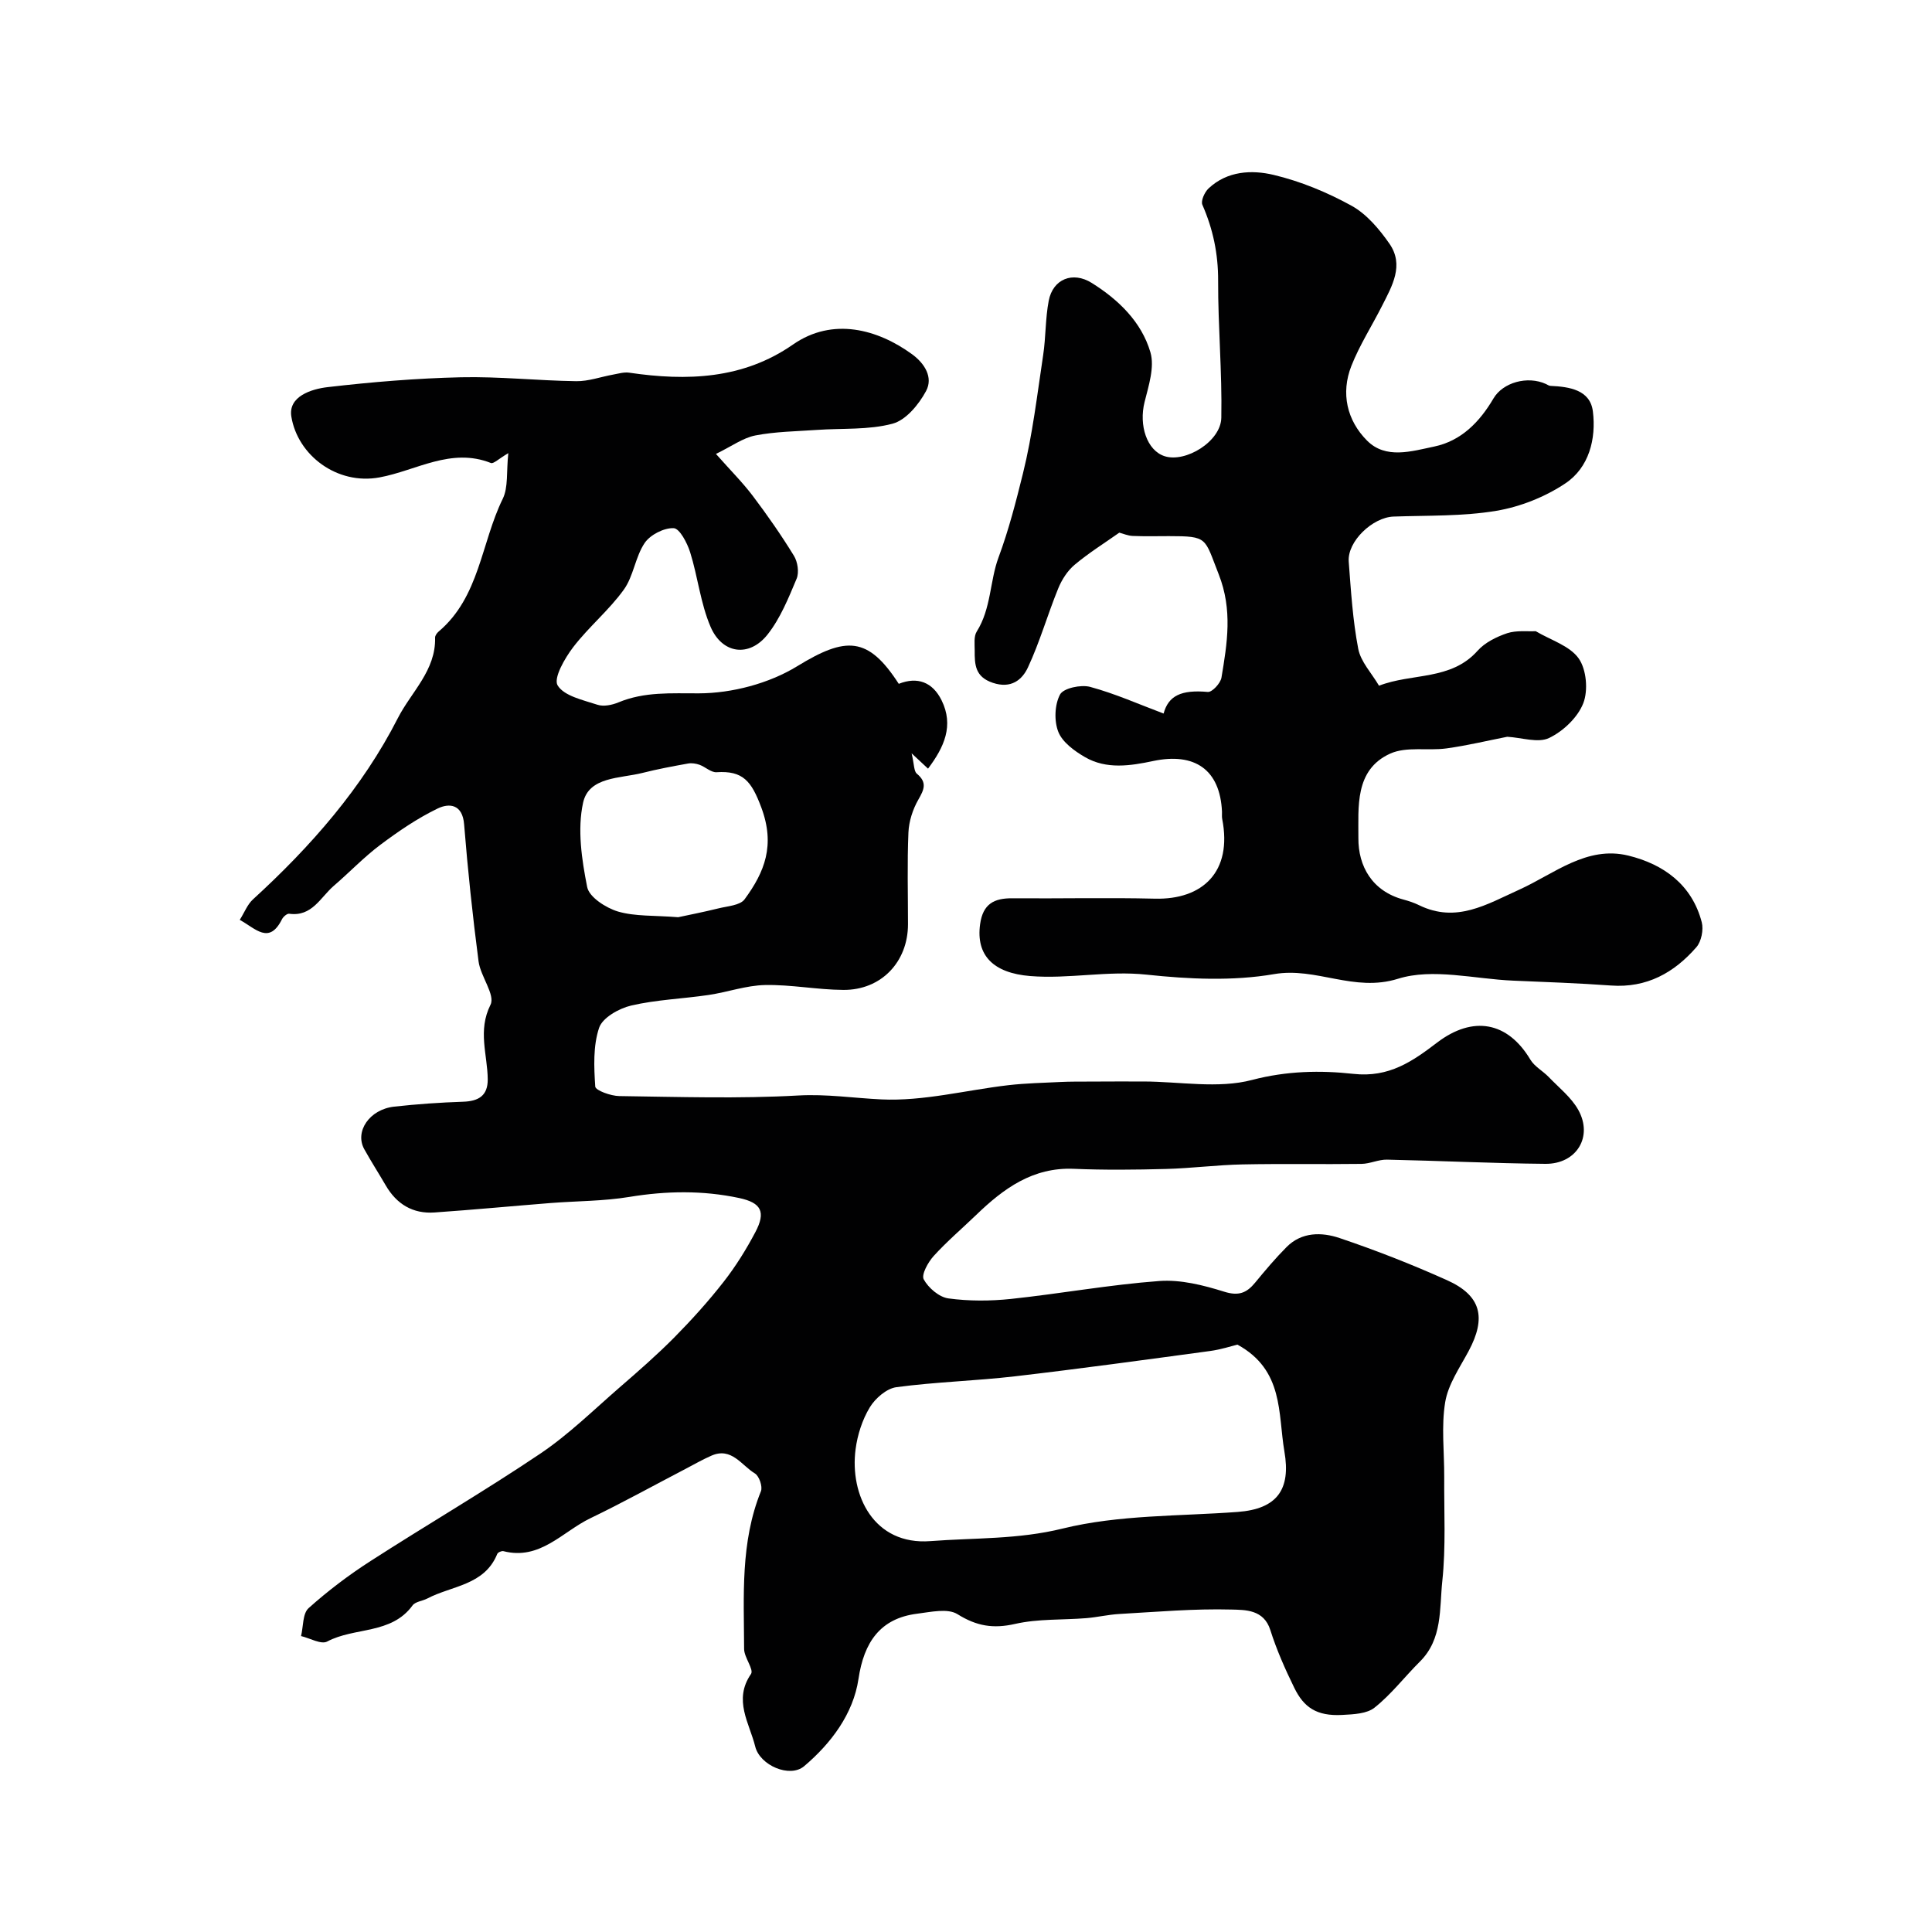
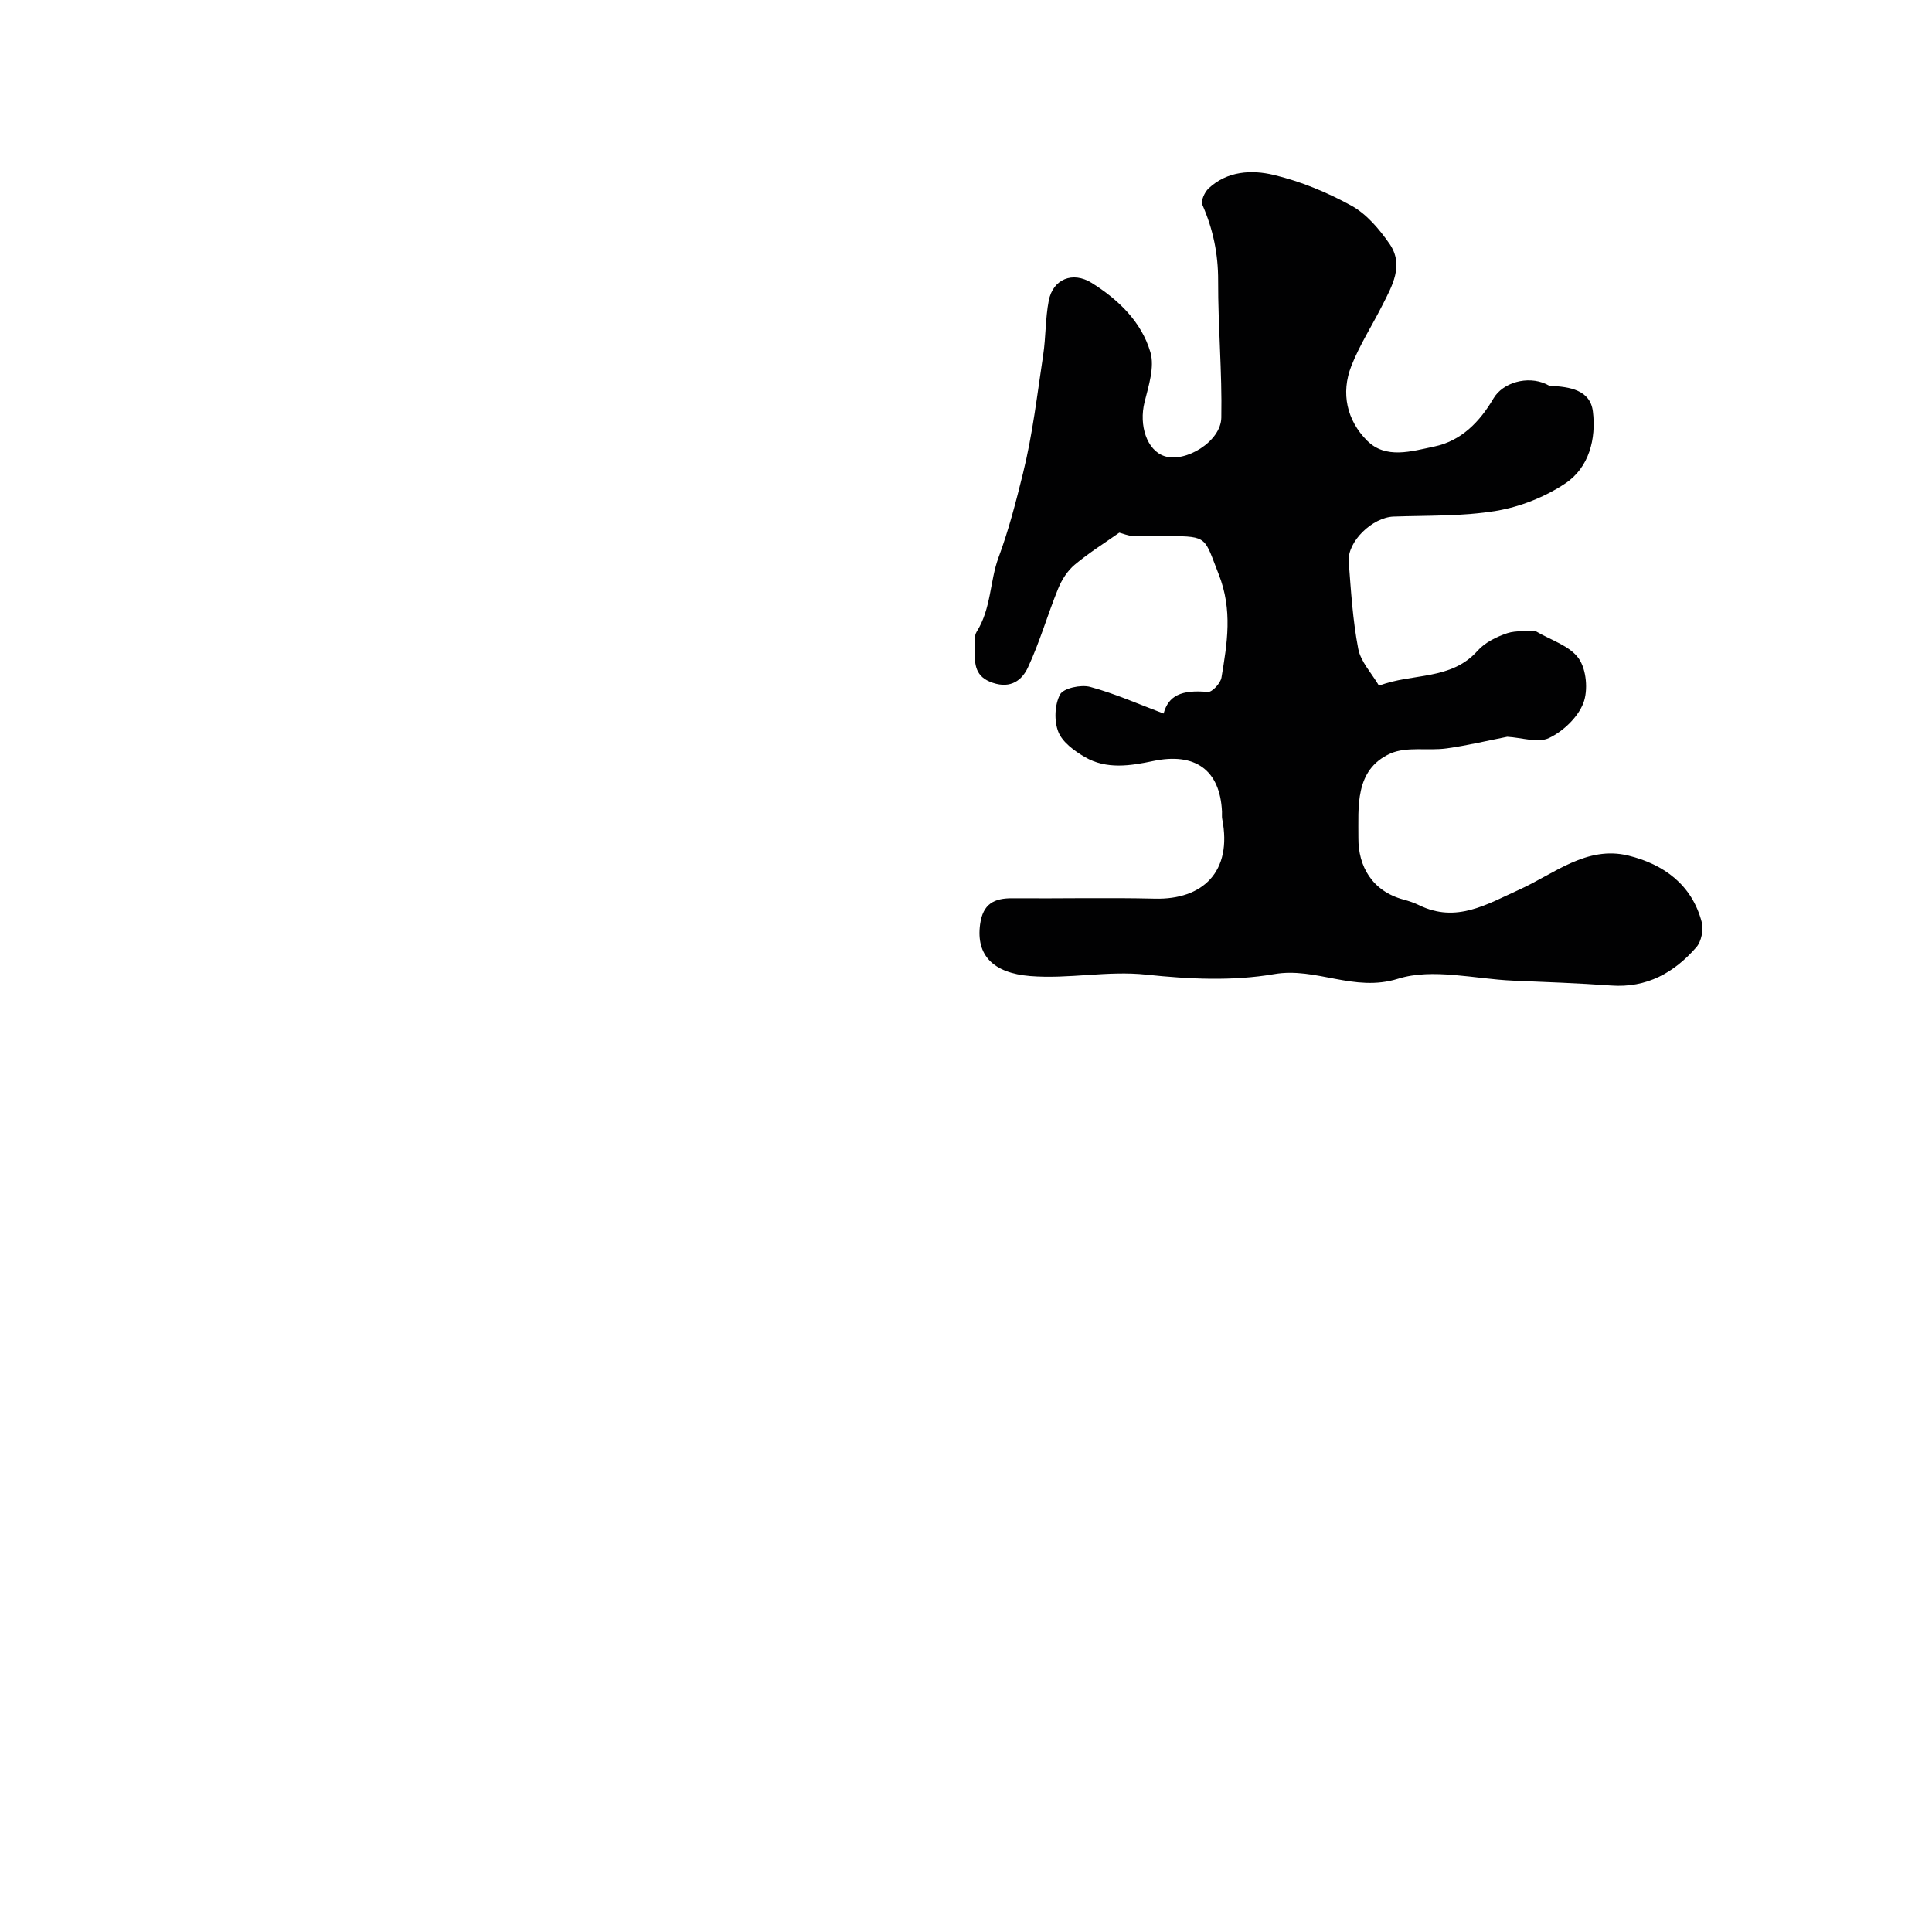
<svg xmlns="http://www.w3.org/2000/svg" enable-background="new 0 0 400 400" viewBox="0 0 400 400">
  <g fill="#010102">
-     <path d="m49.64 190.45c.98-1.56 1.58-3.18 2.71-4.22 11.99-10.96 22.66-23.1 30.03-37.57 2.74-5.37 7.89-9.86 7.7-16.65-.01-.41.37-.94.72-1.24 8.5-7.17 8.8-18.35 13.28-27.48 1.18-2.4.74-5.6 1.16-9.47-2.01 1.18-3.06 2.25-3.6 2.04-8.26-3.28-15.47 1.58-23.06 2.98-8.81 1.63-16.96-4.59-18.26-12.59-.68-4.18 4.14-5.71 7.52-6.1 9.15-1.06 18.37-1.83 27.58-2.04 7.94-.18 15.91.7 23.87.81 2.54.04 5.08-.9 7.63-1.36 1.11-.2 2.28-.56 3.35-.4 11.95 1.76 23.58 1.36 33.91-5.83 8.26-5.74 17.56-3.13 24.61 1.98 2.67 1.93 4.45 4.84 2.94 7.65-1.49 2.78-4.16 6.02-6.93 6.76-4.98 1.33-10.43.92-15.68 1.29-4.26.3-8.58.34-12.75 1.15-2.55.5-4.87 2.23-8.14 3.82 2.97 3.36 5.49 5.87 7.62 8.68 3.02 4 5.9 8.13 8.52 12.4.78 1.26 1.11 3.45.56 4.76-1.68 4-3.36 8.18-6 11.53-3.77 4.79-9.39 4.09-11.82-1.59-2.08-4.85-2.63-10.33-4.22-15.41-.61-1.94-2.18-4.95-3.42-5-2.01-.08-4.85 1.37-6 3.07-1.95 2.89-2.3 6.88-4.33 9.68-3.07 4.26-7.26 7.7-10.46 11.88-1.76 2.3-4.13 6.43-3.23 7.92 1.34 2.21 5.27 3.03 8.24 4.01 1.27.42 3.02.06 4.33-.48 5.44-2.26 10.9-1.86 16.68-1.88 6.85-.02 14.52-2.04 20.36-5.62 10.09-6.18 14.65-6.21 21.02 3.65 3.86-1.54 7-.36 8.86 3.4 2.59 5.24.54 9.72-2.8 14.16-.86-.8-1.6-1.49-3.4-3.17.55 2.32.46 3.7 1.08 4.21 2.17 1.81 1.53 3.26.32 5.36-1.16 2.02-1.96 4.5-2.06 6.82-.27 6.32-.09 12.66-.09 18.99 0 7.79-5.53 13.65-13.37 13.6-5.41-.03-10.83-1.12-16.23-1.01-3.91.08-7.77 1.48-11.69 2.06-5.34.79-10.8.97-16.03 2.19-2.52.59-5.92 2.51-6.63 4.6-1.26 3.75-1.07 8.11-.8 12.17.05.8 3.23 1.95 4.97 1.97 12.35.17 24.73.57 37.05-.12 5.91-.33 11.51.54 17.22.81 8.69.41 17.49-1.92 26.26-2.94 3.62-.42 7.28-.49 10.92-.67 1.83-.09 3.66-.07 5.49-.08 3.87-.02 7.74-.03 11.61-.02 7.52.02 15.44 1.53 22.47-.32 7.16-1.88 14.17-2.01 20.96-1.26 7.44.83 12.31-2.64 17.37-6.49 7.39-5.61 14.57-4.35 19.29 3.55.86 1.43 2.57 2.33 3.78 3.58 2.12 2.21 4.67 4.21 6.13 6.81 3.11 5.56-.35 11.24-6.81 11.18-10.93-.1-21.85-.64-32.78-.87-1.76-.04-3.52.86-5.29.88-8.22.11-16.44-.06-24.66.11-5.27.11-10.53.8-15.8.94-6.36.17-12.74.24-19.09-.03-8.49-.36-14.54 4.07-20.2 9.53-2.95 2.84-6.08 5.5-8.83 8.53-1.16 1.28-2.58 3.85-2.05 4.83.96 1.77 3.19 3.68 5.1 3.94 4.25.58 8.68.56 12.96.11 10.25-1.09 20.43-2.95 30.7-3.71 4.42-.33 9.13.86 13.44 2.21 3 .94 4.65.27 6.41-1.87 2.09-2.54 4.21-5.06 6.53-7.39 3.14-3.15 7.28-3.08 10.94-1.85 7.54 2.54 14.98 5.46 22.24 8.72 7.1 3.18 8.21 7.75 4.48 14.71-1.84 3.43-4.23 6.87-4.84 10.56-.83 5.05-.17 10.34-.2 15.52-.05 7.19.36 14.43-.4 21.55-.6 5.67.08 11.96-4.63 16.63-3.17 3.15-5.93 6.79-9.4 9.54-1.57 1.25-4.2 1.38-6.7 1.51-5.33.28-7.94-1.6-9.9-5.59-1.9-3.88-3.67-7.87-4.97-11.98-1.35-4.29-5.23-4.17-8.01-4.25-7.75-.21-15.52.48-23.28.92-2.28.13-4.53.67-6.8.86-4.92.4-9.99.11-14.74 1.19-4.54 1.04-7.99.46-11.94-2.01-2.03-1.27-5.56-.45-8.35-.1-7.67.96-11.03 5.93-12.15 13.51-1.08 7.24-5.69 13.35-11.25 18.06-2.95 2.5-9.16-.15-10.13-4.07-1.19-4.83-4.59-9.63-.88-15.01.65-.94-1.41-3.42-1.42-5.18-.04-11-.8-22.08 3.48-32.66.39-.95-.36-3.16-1.25-3.69-2.77-1.67-4.83-5.51-9-3.68-1.79.78-3.5 1.76-5.23 2.67-6.61 3.44-13.13 7.06-19.84 10.29-5.78 2.78-10.4 8.76-18 6.81-.37-.09-1.14.25-1.27.58-2.65 6.52-9.4 6.55-14.47 9.22-1.01.53-2.49.64-3.07 1.44-4.4 6.04-12 4.45-17.67 7.47-1.25.67-3.58-.7-5.41-1.13.48-1.97.31-4.66 1.56-5.78 4-3.59 8.34-6.87 12.87-9.78 11.64-7.5 23.62-14.48 35.1-22.21 5.88-3.96 11.02-9.02 16.4-13.69 3.87-3.35 7.74-6.73 11.34-10.36 3.61-3.66 7.08-7.5 10.24-11.55 2.49-3.19 4.66-6.68 6.55-10.26 2.21-4.18 1.24-6.08-3.34-7.06-7.55-1.61-15.1-1.49-22.75-.23-5.34.88-10.84.84-16.26 1.26-8.03.64-16.05 1.4-24.08 1.96-4.49.31-7.84-1.72-10.1-5.61-1.46-2.51-3.03-4.95-4.44-7.49-2.03-3.66 1.08-8.24 6.17-8.81 4.75-.53 9.53-.86 14.31-1.02 3.19-.11 5.1-1.25 5.08-4.63-.04-5.11-2.12-10.06.57-15.44 1.03-2.06-2.06-5.87-2.47-8.99-1.23-9.42-2.23-18.88-2.99-28.36-.33-4.19-3.06-4.45-5.47-3.29-4.19 2.02-8.12 4.71-11.86 7.51-3.42 2.56-6.4 5.71-9.65 8.5-2.77 2.38-4.5 6.44-9.24 5.78-.45-.06-1.24.63-1.5 1.16-2.66 5.31-5.45 1.9-8.73.11zm206.56 87.94c-1.25.3-3.42 1.02-5.66 1.32-13.45 1.82-26.91 3.67-40.39 5.24-8.17.95-16.42 1.16-24.56 2.25-2.03.27-4.38 2.31-5.51 4.18-1.55 2.56-2.55 5.68-2.94 8.67-1.25 9.49 3.77 19.93 15.51 19.02 9.13-.7 18.11-.32 27.36-2.6 11.66-2.87 24.12-2.54 36.24-3.44 8.16-.61 11.04-4.64 9.67-12.52-1.35-7.89-.09-16.84-9.72-22.12zm-115.79-88.49c1.98-.43 5.18-1.05 8.34-1.83 1.88-.47 4.48-.61 5.41-1.88 4.15-5.65 6.38-11.18 3.46-19.01-2.04-5.46-3.79-7.66-9.27-7.3-1.13.07-2.31-1.1-3.52-1.54-.74-.26-1.62-.4-2.38-.26-3.17.57-6.34 1.16-9.46 1.95-4.6 1.16-11.08.74-12.27 6.17-1.21 5.53-.28 11.76.85 17.46.42 2.09 3.88 4.31 6.37 5.06 3.56 1.04 7.49.78 12.47 1.18z" />
    <path d="m317.95 130.68c3.12 1.85 7.03 3.01 8.89 5.63 1.62 2.28 2 6.62.96 9.29-1.15 2.94-4.15 5.79-7.07 7.19-2.29 1.1-5.67-.08-8.67-.25-3.98.78-8.25 1.81-12.58 2.41-3.88.53-8.28-.44-11.64 1.07-7.45 3.36-6.56 11.17-6.6 17.5-.04 5.79 2.82 10.98 9.35 12.73 1.09.29 2.19.66 3.21 1.16 7.73 3.77 13.98-.16 20.8-3.24 7.15-3.24 13.91-9.13 22.52-7.03 7.28 1.78 13.18 6 15.21 13.8.4 1.55-.08 3.97-1.1 5.15-4.61 5.31-10.3 8.49-17.7 7.95-6.75-.49-13.52-.72-20.28-1.01-7.98-.34-16.61-2.64-23.8-.39-9.16 2.86-16.91-2.47-25.66-.96-8.58 1.48-17.68 1.04-26.41.11-8.13-.87-16.05.94-24.1.29-7.59-.62-11.25-4.25-10.36-10.73.58-4.21 2.89-5.41 6.71-5.37 9.83.08 19.67-.16 29.49.08 9.84.24 16.08-5.53 13.92-16.52-.09-.48-.02-1-.04-1.5-.4-8.67-5.61-12.3-14.25-10.48-4.68.99-9.67 1.78-14.12-.81-2.17-1.26-4.65-3.06-5.51-5.21-.9-2.26-.78-5.63.35-7.75.7-1.32 4.33-2.09 6.23-1.58 5.21 1.41 10.19 3.64 15.21 5.52 1-3.68 3.62-4.97 9.16-4.47.88.08 2.62-1.79 2.82-2.96 1.19-7.13 2.34-14.01-.57-21.4-2.99-7.56-2.13-7.9-10.31-7.9-2.5 0-5 .07-7.5-.04-1-.04-1.99-.48-2.77-.68-3.01 2.13-6.31 4.18-9.26 6.66-1.48 1.24-2.66 3.1-3.4 4.92-2.2 5.4-3.8 11.06-6.26 16.33-1.2 2.57-3.48 4.45-7.27 3.18-3.7-1.24-3.76-3.8-3.75-6.7 0-1.32-.21-2.91.42-3.91 3-4.76 2.71-10.47 4.5-15.31 2.13-5.74 3.63-11.6 5.07-17.42 1.99-8.03 2.95-16.33 4.19-24.54.56-3.72.44-7.55 1.15-11.24.87-4.48 4.96-6.13 8.89-3.68 5.55 3.47 10.31 8.07 12.16 14.36.9 3.07-.37 6.94-1.21 10.31-1.21 4.83.48 10.03 4.15 11.21 4.34 1.4 11.65-3.05 11.74-7.96.18-9.45-.69-18.91-.66-28.37.02-5.56-1.05-10.68-3.26-15.72-.36-.81.46-2.62 1.28-3.39 3.86-3.63 8.94-3.88 13.47-2.8 5.59 1.33 11.1 3.61 16.14 6.39 3.13 1.73 5.75 4.85 7.85 7.87 3.07 4.44.54 8.74-1.53 12.83-2.1 4.16-4.66 8.14-6.36 12.45-2.23 5.67-.92 11.29 3.24 15.47 3.88 3.9 9.22 2.21 13.88 1.24 5.64-1.17 9.45-5.12 12.3-9.97 1.94-3.3 7.03-4.75 10.88-2.98.3.14.6.37.91.38 3.93.18 8.24.82 8.79 5.3.7 5.66-.78 11.62-5.73 14.91-4.19 2.79-9.31 4.83-14.27 5.66-6.96 1.16-14.16.94-21.26 1.19-4.35.15-9.61 5.15-9.29 9.34.46 6.04.83 12.12 1.97 18.04.51 2.68 2.77 5.03 4.3 7.64 6.84-2.66 14.88-1.03 20.41-7.24 1.52-1.71 3.92-2.89 6.15-3.64 1.93-.62 4.21-.32 5.88-.41z" />
  </g>
</svg>